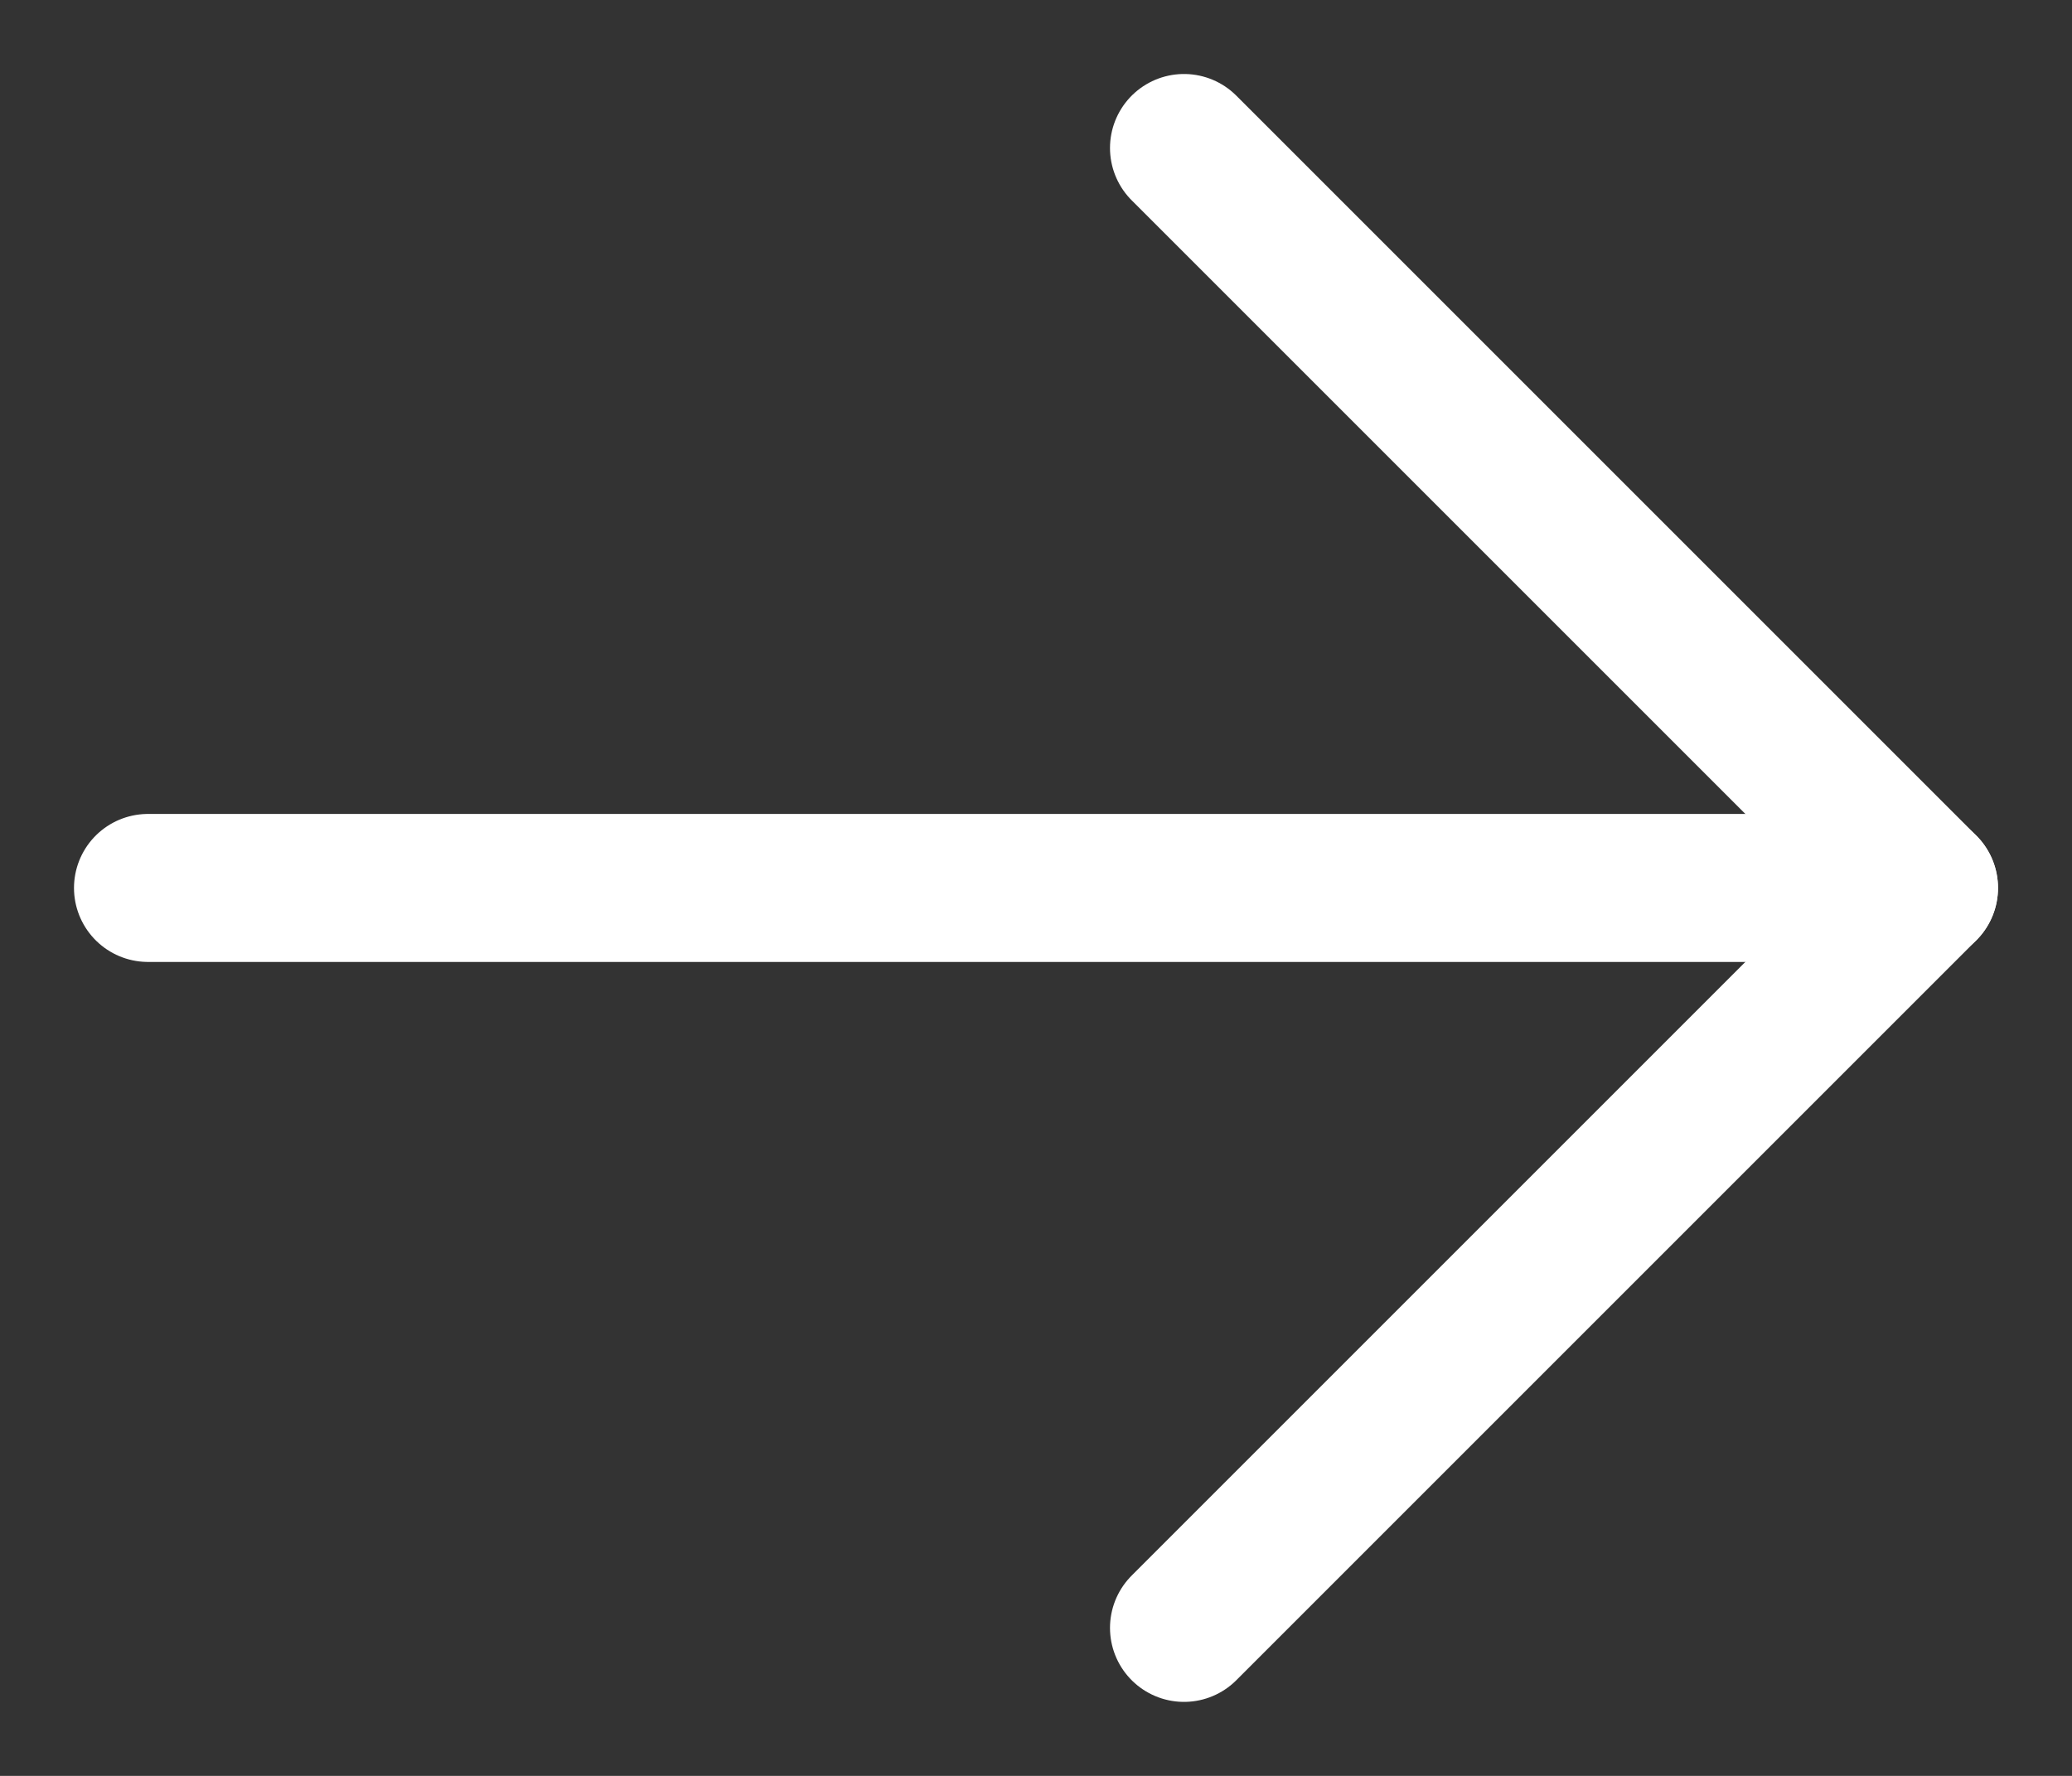
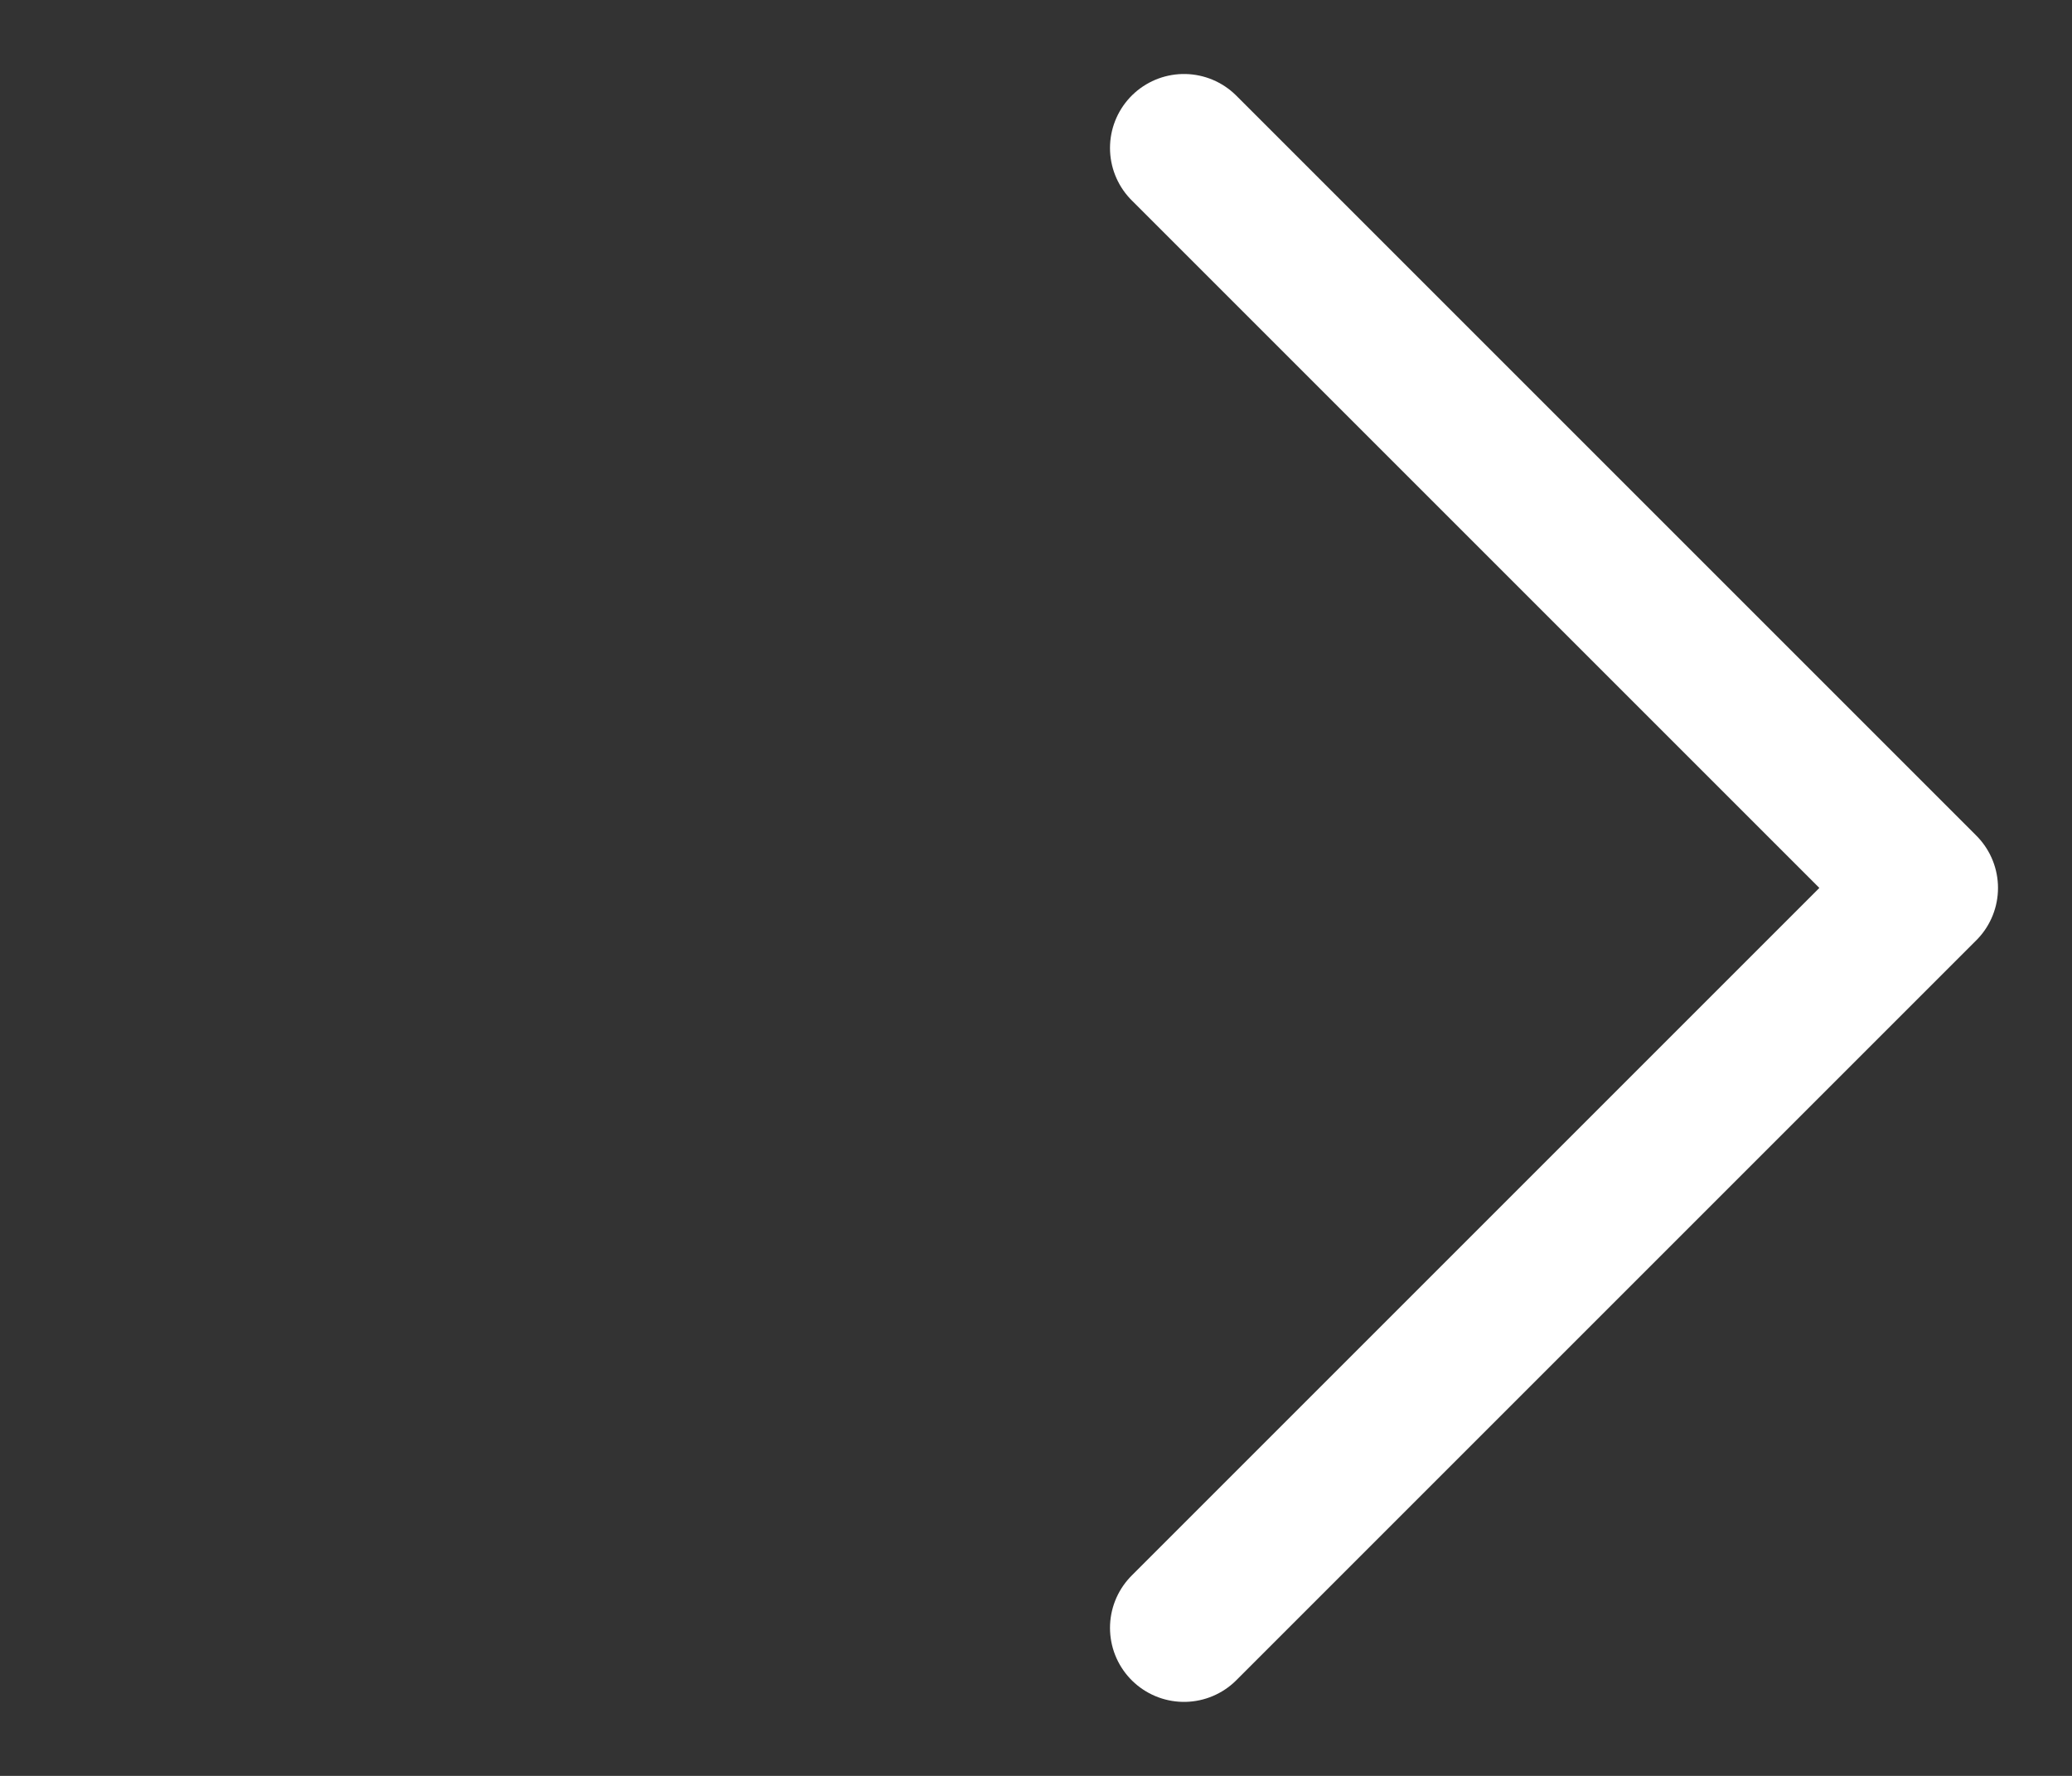
<svg xmlns="http://www.w3.org/2000/svg" width="14" height="12" viewBox="0 0 14 12" fill="none">
  <rect x="0" y="0" width="14" height="12" fill="#333333" stroke="none" />
-   <path d="M13 6L1 6" stroke="white" stroke-linecap="round" />
  <path d="M8 11L13 6L8 1" stroke="white" stroke-linecap="round" stroke-linejoin="round" />
</svg>